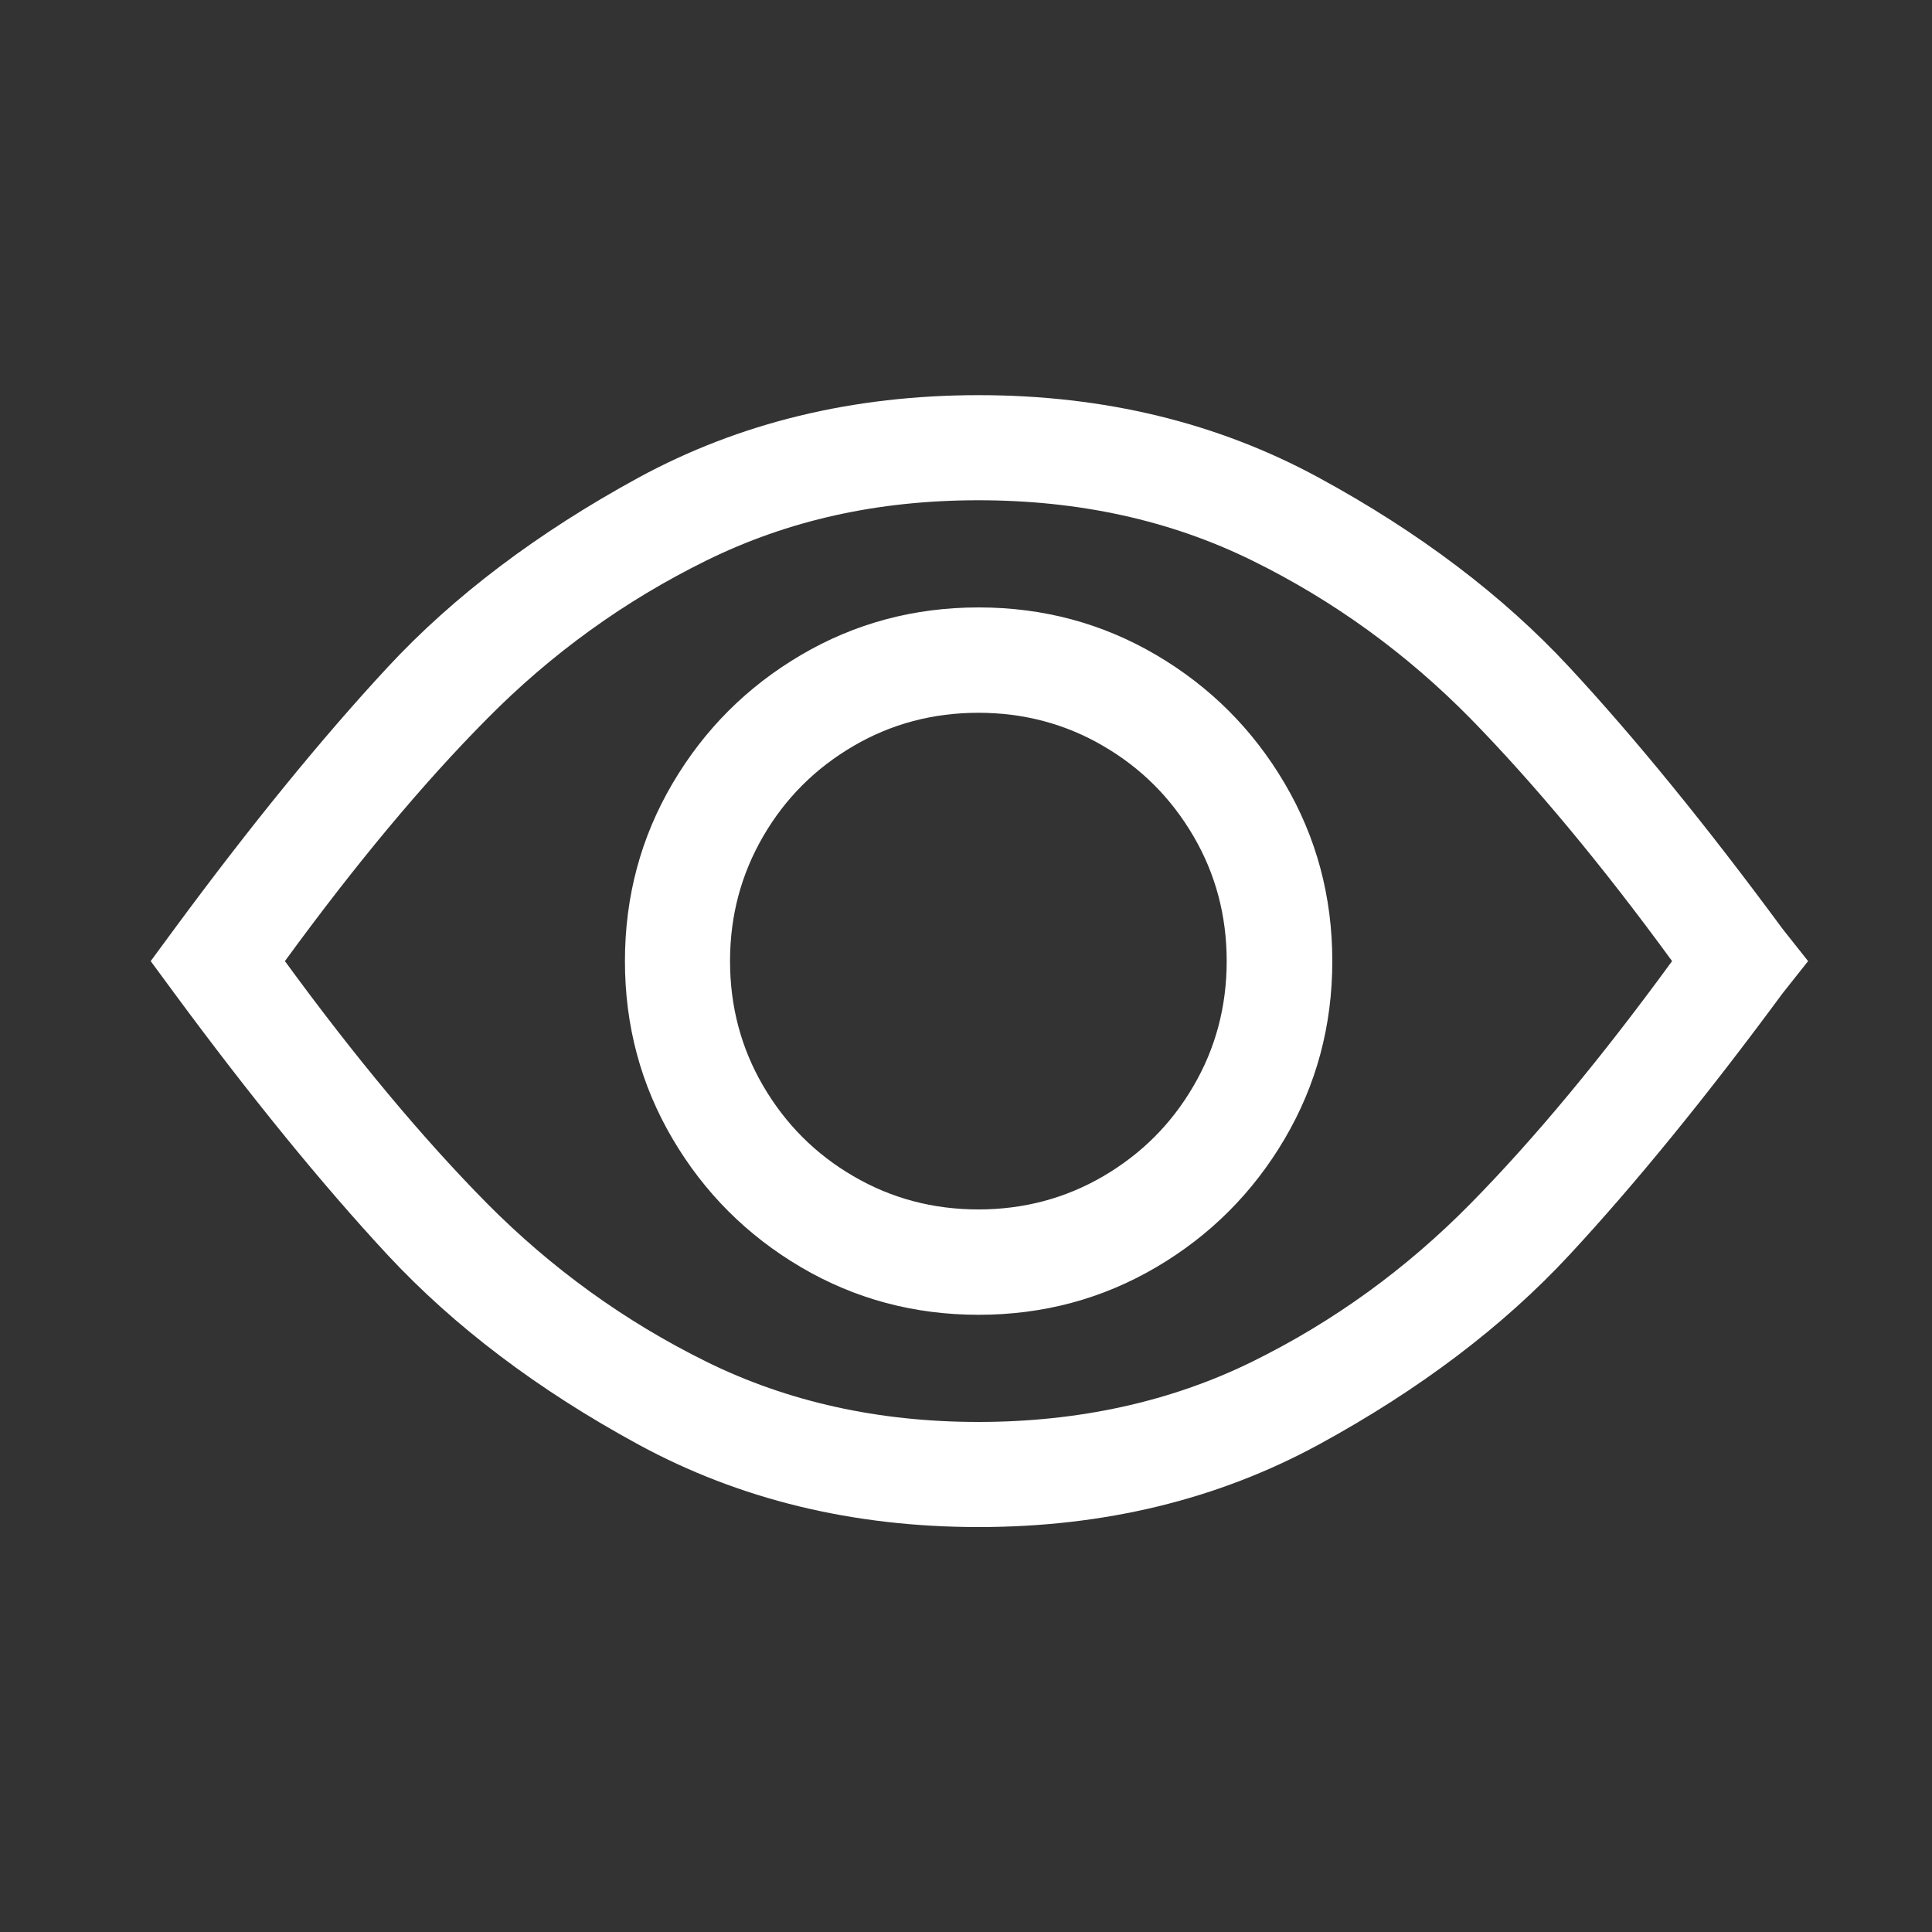
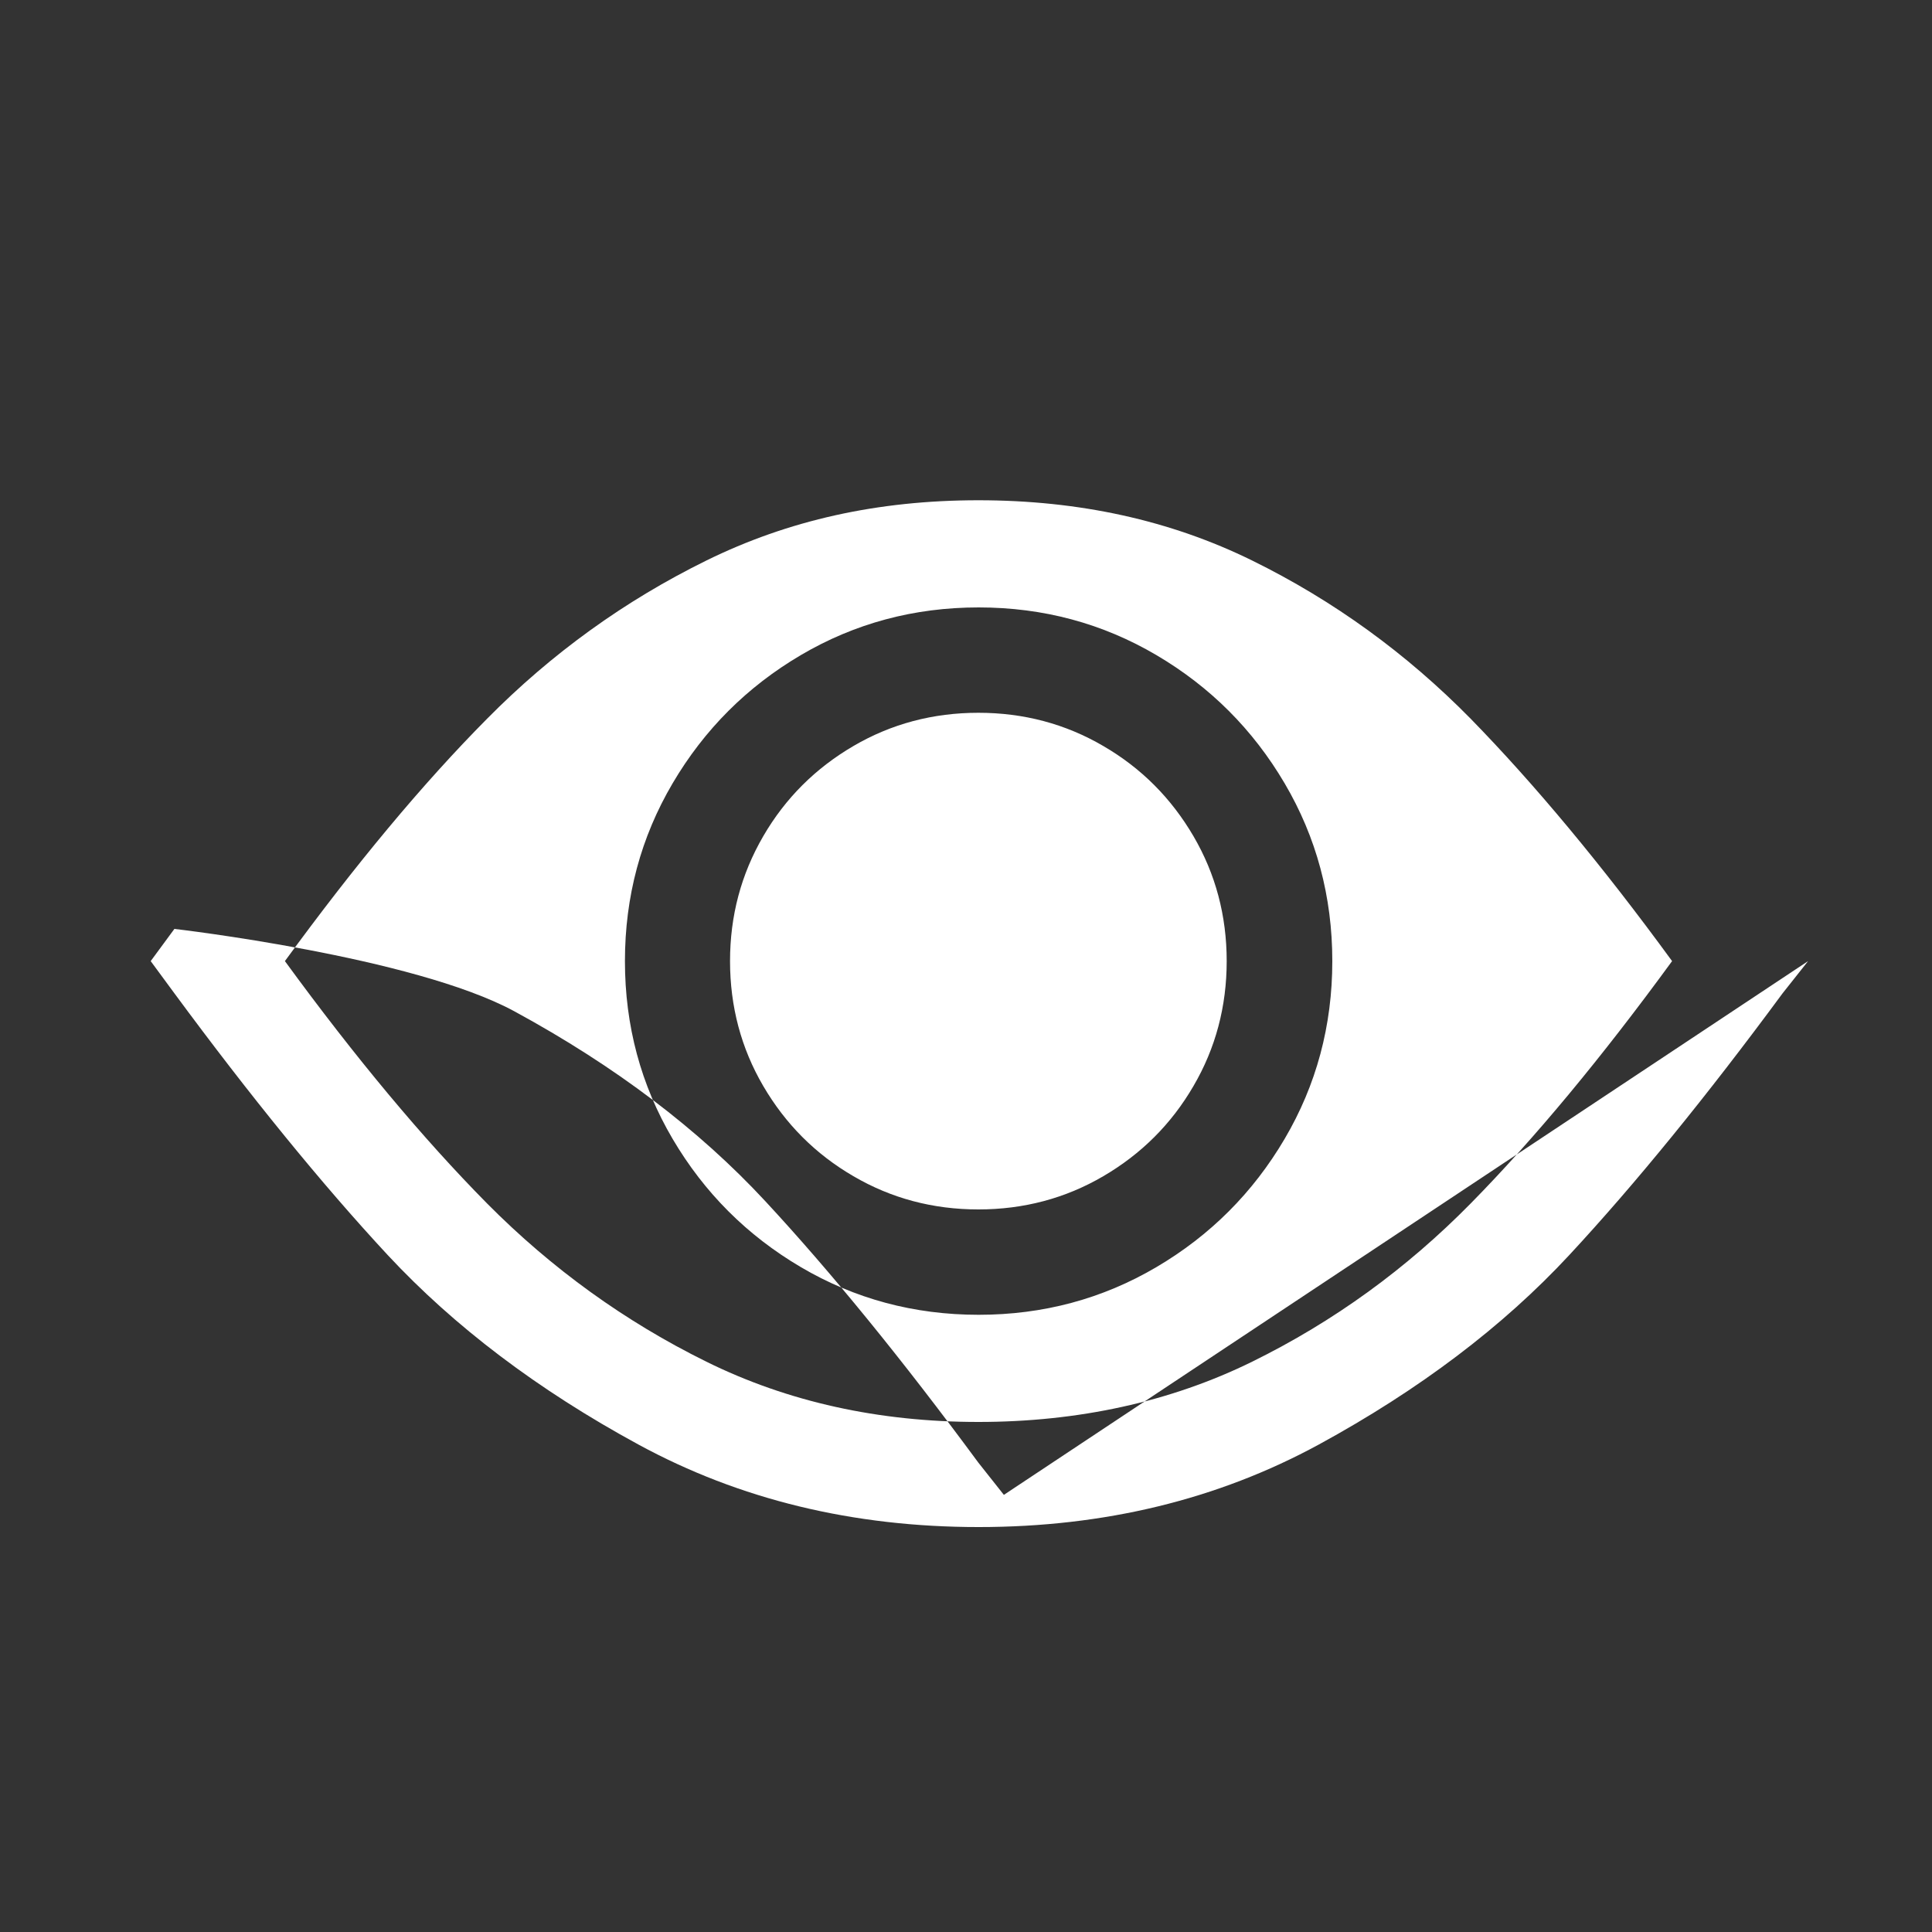
<svg xmlns="http://www.w3.org/2000/svg" id="Layer_1" data-name="Layer 1" viewBox="0 0 75 75">
  <rect x="0" y="0" width="75" height="75" fill="#333333" stroke="none" />
  <defs>
    <style>
      .cls-1 {
        fill: #fff;
        stroke-width: 0px;
      }
    </style>
  </defs>
-   <path class="cls-1" d="M70.19,37.31l-.99,1.25c-2.95,4-5.71,7.39-8.28,10.16s-5.82,5.23-9.73,7.36c-3.92,2.13-8.32,3.2-13.2,3.2s-9.28-1.07-13.2-3.2c-3.92-2.13-7.16-4.59-9.74-7.36-2.57-2.77-5.33-6.16-8.28-10.16l-.92-1.25.92-1.25c2.95-4,5.71-7.39,8.28-10.16,2.57-2.77,5.82-5.22,9.74-7.36,3.92-2.13,8.32-3.2,13.2-3.2s9.28,1.07,13.2,3.2c3.92,2.13,7.16,4.59,9.73,7.36s5.33,6.16,8.28,10.16l.99,1.25ZM18.91,46.72c2.51,2.53,5.35,4.58,8.51,6.14s6.69,2.34,10.56,2.34,7.46-.78,10.63-2.34,5.99-3.61,8.48-6.14c2.49-2.53,5.09-5.67,7.82-9.41-2.73-3.74-5.34-6.87-7.82-9.41-2.49-2.53-5.31-4.58-8.48-6.14s-6.71-2.34-10.63-2.34-7.39.78-10.56,2.34-6.01,3.61-8.51,6.14c-2.51,2.53-5.12,5.67-7.85,9.41,2.73,3.74,5.35,6.88,7.85,9.41ZM31.09,49.19c-2.09-1.23-3.75-2.89-4.98-4.98-1.23-2.09-1.85-4.39-1.85-6.9s.62-4.81,1.85-6.9c1.23-2.09,2.89-3.75,4.98-4.98,2.09-1.23,4.39-1.85,6.9-1.85s4.81.62,6.9,1.85c2.09,1.23,3.75,2.89,4.98,4.98,1.23,2.09,1.85,4.39,1.85,6.9s-.62,4.81-1.85,6.9c-1.23,2.09-2.89,3.75-4.98,4.98-2.09,1.23-4.39,1.85-6.9,1.85s-4.81-.62-6.9-1.85ZM33.13,28.96c-1.47.86-2.64,2.02-3.5,3.5s-1.29,3.09-1.29,4.85.43,3.38,1.29,4.85c.86,1.47,2.02,2.64,3.5,3.5,1.47.86,3.09,1.29,4.85,1.29s3.38-.43,4.85-1.29c1.47-.86,2.64-2.02,3.5-3.5.86-1.47,1.29-3.09,1.29-4.85s-.43-3.38-1.29-4.85-2.02-2.64-3.5-3.5c-1.47-.86-3.09-1.29-4.85-1.29s-3.38.43-4.85,1.29Z" />
+   <path class="cls-1" d="M70.19,37.31l-.99,1.25c-2.95,4-5.71,7.39-8.28,10.16s-5.82,5.23-9.73,7.36c-3.92,2.13-8.32,3.2-13.2,3.2s-9.28-1.07-13.2-3.2c-3.92-2.13-7.16-4.59-9.74-7.36-2.57-2.77-5.33-6.16-8.28-10.16l-.92-1.25.92-1.25s9.28,1.07,13.2,3.2c3.92,2.13,7.16,4.59,9.73,7.36s5.33,6.16,8.28,10.16l.99,1.25ZM18.91,46.72c2.51,2.53,5.35,4.58,8.51,6.14s6.69,2.34,10.56,2.34,7.46-.78,10.63-2.34,5.99-3.61,8.48-6.14c2.49-2.53,5.09-5.67,7.82-9.41-2.73-3.74-5.34-6.87-7.82-9.41-2.49-2.53-5.31-4.58-8.48-6.14s-6.71-2.34-10.63-2.34-7.39.78-10.56,2.34-6.01,3.61-8.51,6.14c-2.51,2.53-5.12,5.67-7.85,9.41,2.73,3.74,5.35,6.88,7.85,9.41ZM31.09,49.19c-2.09-1.23-3.75-2.89-4.98-4.98-1.23-2.09-1.85-4.39-1.85-6.9s.62-4.81,1.85-6.9c1.23-2.09,2.89-3.75,4.98-4.98,2.09-1.23,4.39-1.85,6.9-1.85s4.81.62,6.9,1.85c2.09,1.23,3.75,2.89,4.98,4.98,1.23,2.09,1.85,4.39,1.85,6.9s-.62,4.81-1.85,6.9c-1.23,2.09-2.89,3.75-4.98,4.98-2.09,1.23-4.39,1.85-6.9,1.85s-4.81-.62-6.9-1.85ZM33.13,28.96c-1.47.86-2.64,2.02-3.5,3.5s-1.29,3.09-1.29,4.85.43,3.38,1.29,4.85c.86,1.47,2.02,2.64,3.5,3.5,1.47.86,3.09,1.29,4.85,1.29s3.38-.43,4.85-1.29c1.47-.86,2.64-2.02,3.5-3.5.86-1.47,1.29-3.09,1.29-4.85s-.43-3.38-1.29-4.85-2.02-2.64-3.5-3.5c-1.47-.86-3.09-1.29-4.85-1.29s-3.38.43-4.85,1.29Z" />
</svg>